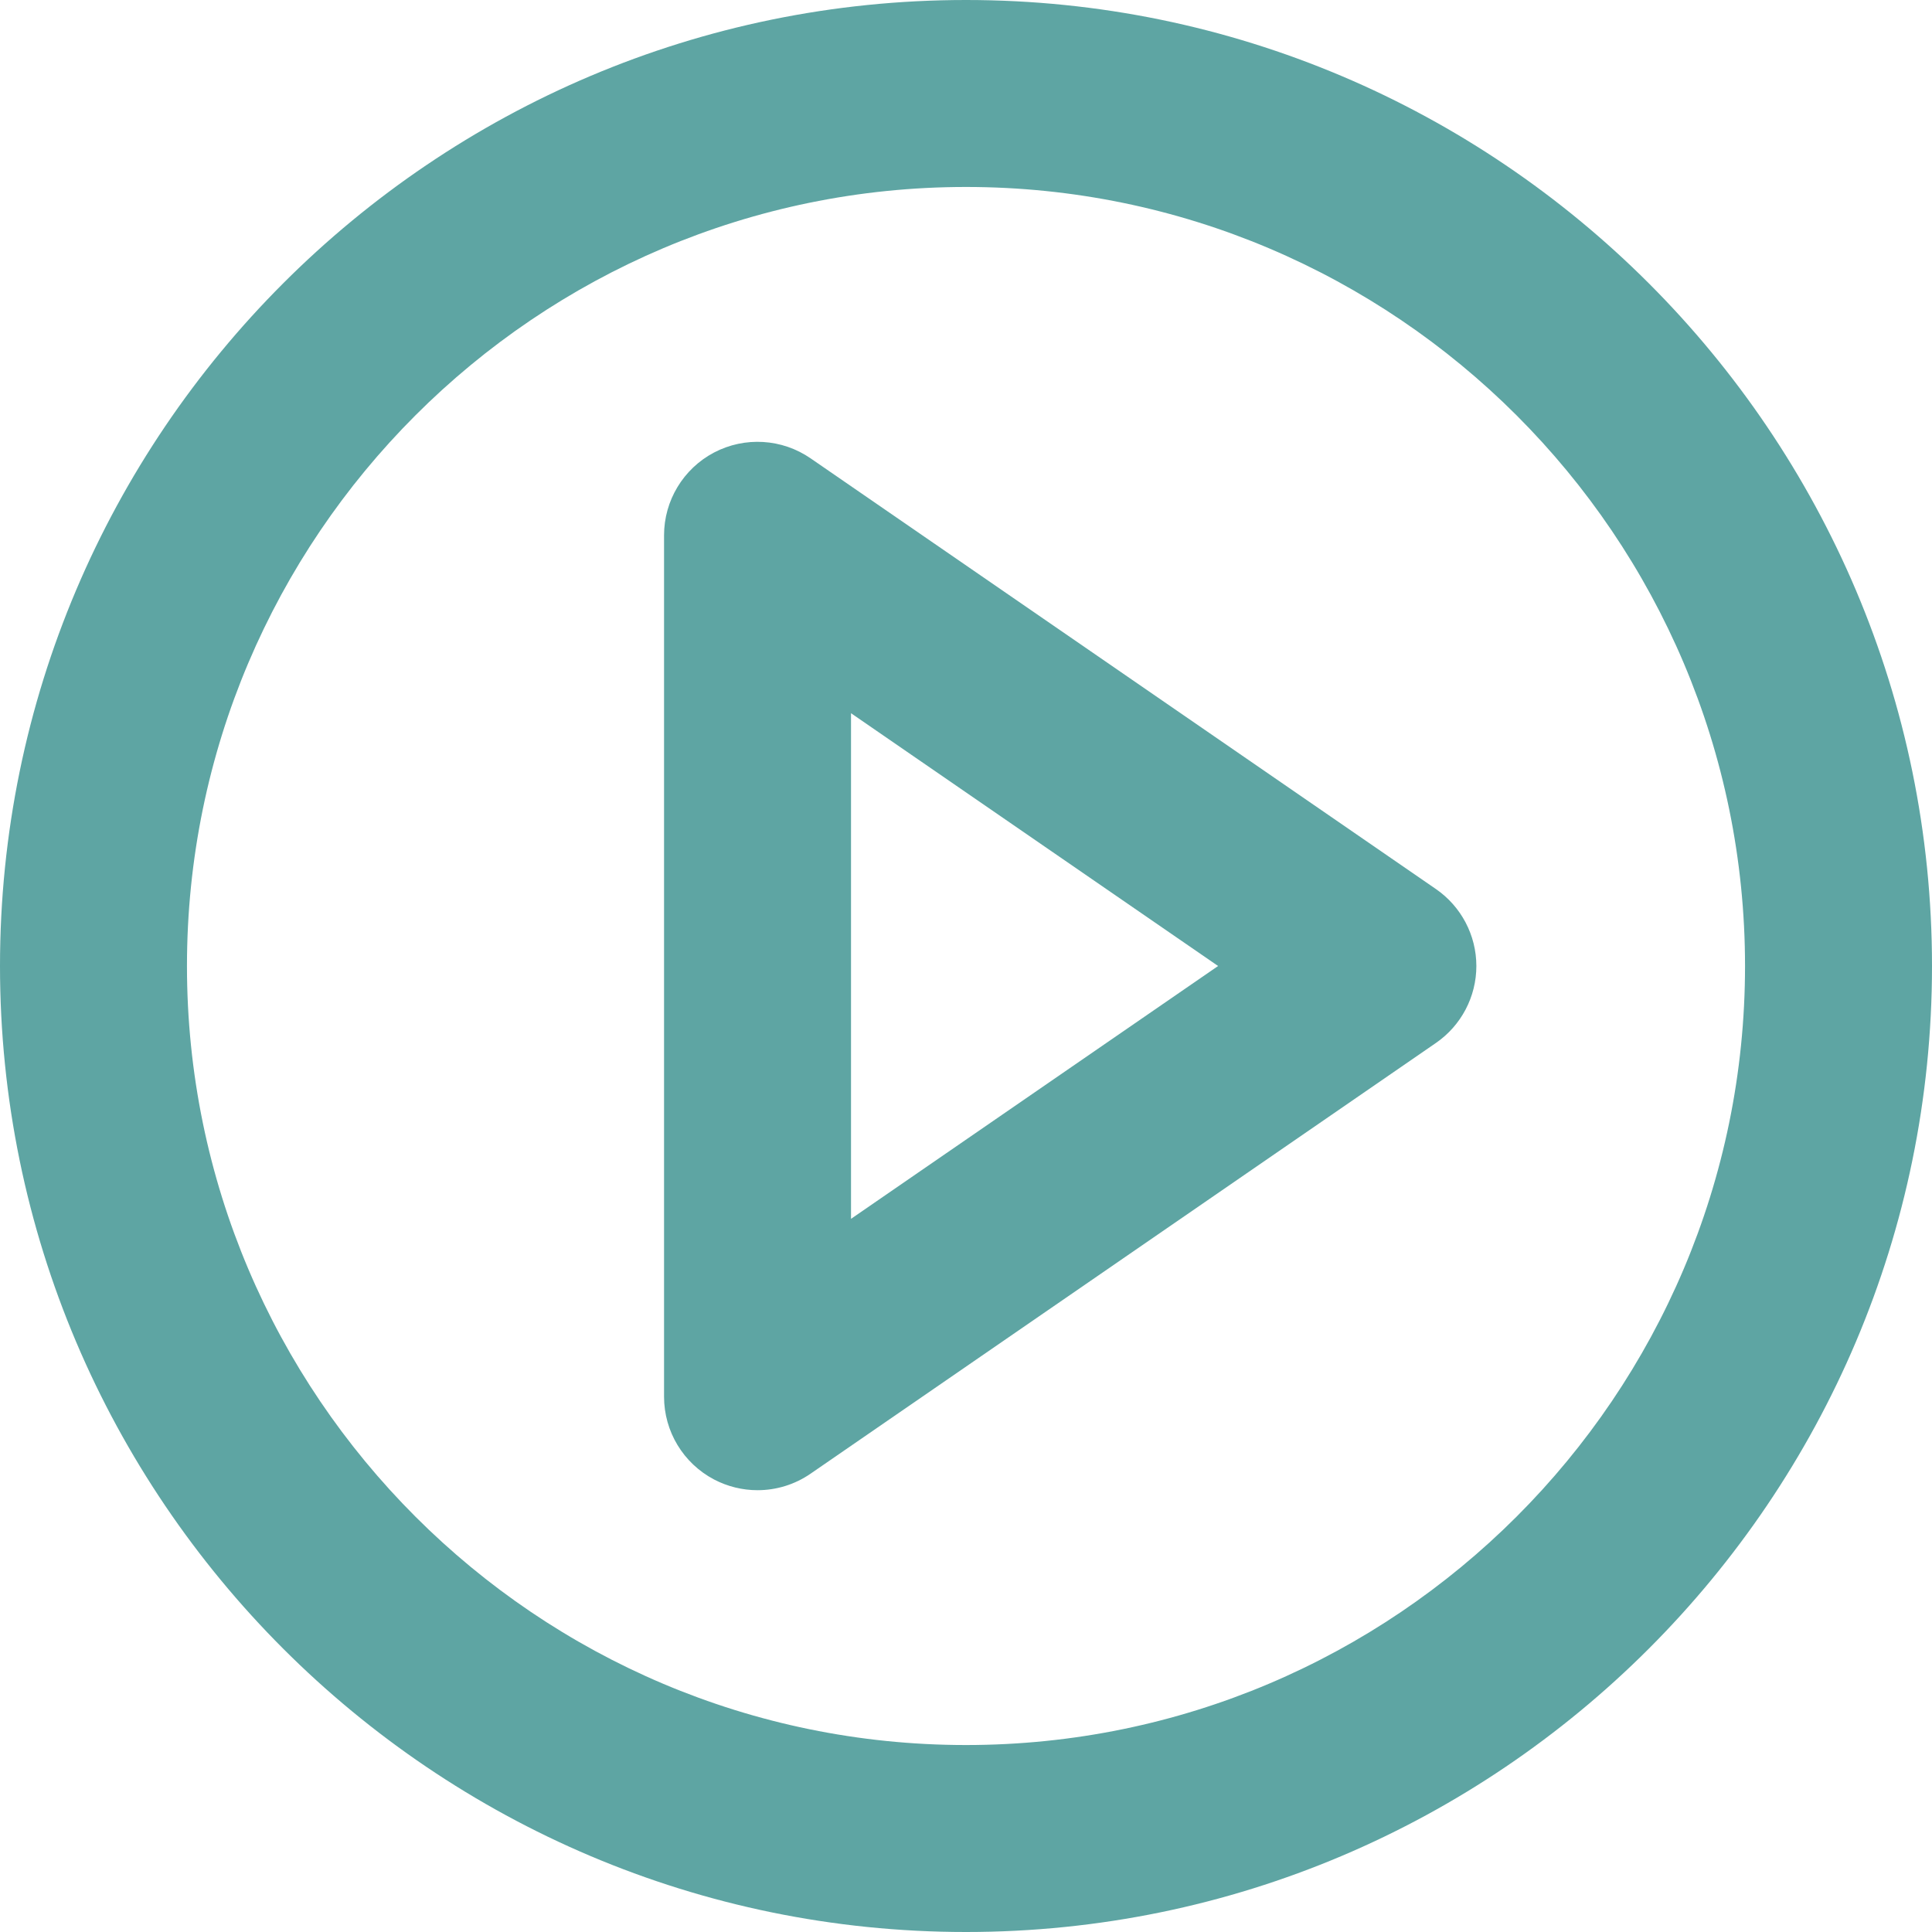
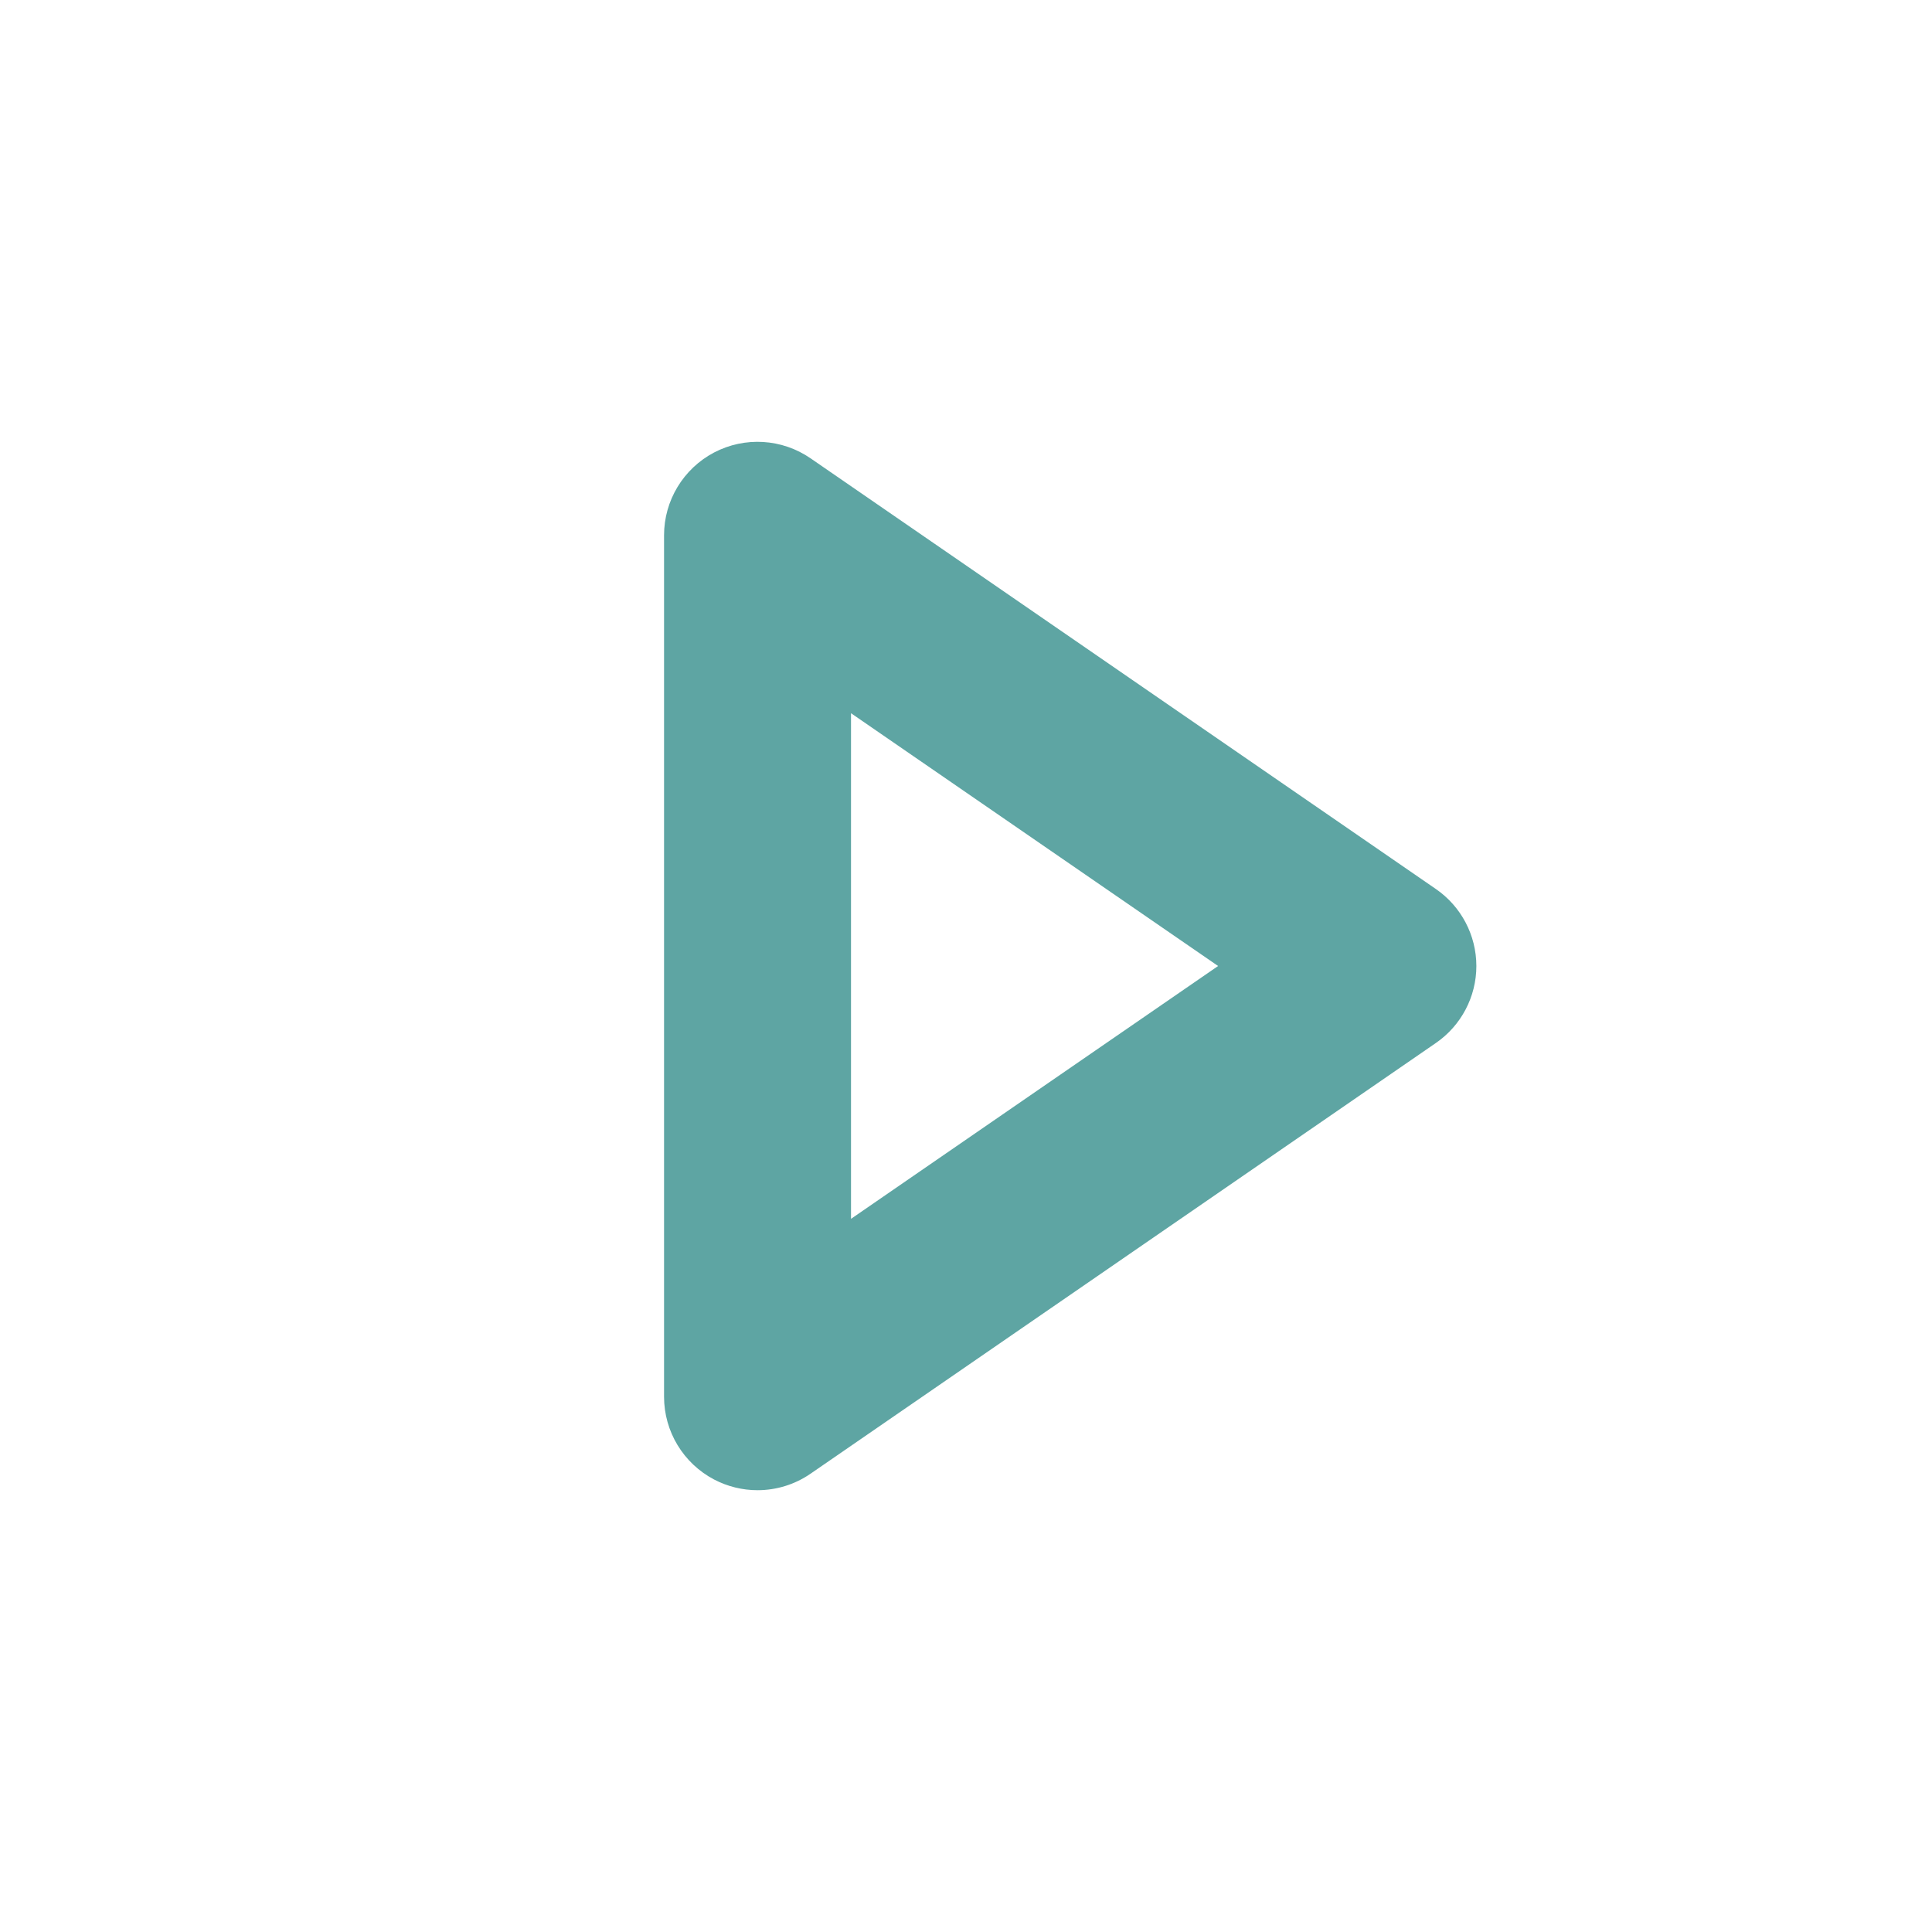
<svg xmlns="http://www.w3.org/2000/svg" fill="#5ea5a3" height="31" preserveAspectRatio="xMidYMid meet" version="1" viewBox="0.5 0.5 31.0 31.0" width="31" zoomAndPan="magnify">
  <g id="change1_1">
-     <path d="M16,0.5C7.453,0.5,0.5,7.453,0.5,16S7.453,31.5,16,31.5S31.5,24.547,31.5,16S24.547,0.5,16,0.5z M16,28.5 C9.107,28.5,3.5,22.893,3.5,16S9.107,3.5,16,3.5S28.5,9.107,28.5,16S22.893,28.5,16,28.5z" fill="inherit" />
    <path d="M23.54,14.765L13.506,7.854c-0.459-0.316-1.054-0.352-1.549-0.093 c-0.493,0.26-0.802,0.771-0.802,1.328v13.822c0,0.558,0.309,1.068,0.802,1.328 c0.22,0.115,0.459,0.172,0.698,0.172c0.299,0,0.596-0.089,0.851-0.265l10.034-6.911 c0.406-0.28,0.649-0.742,0.649-1.235S23.946,15.045,23.54,14.765z M14.155,20.057v-8.113L20.045,16 L14.155,20.057z" fill="inherit" />
  </g>
</svg>